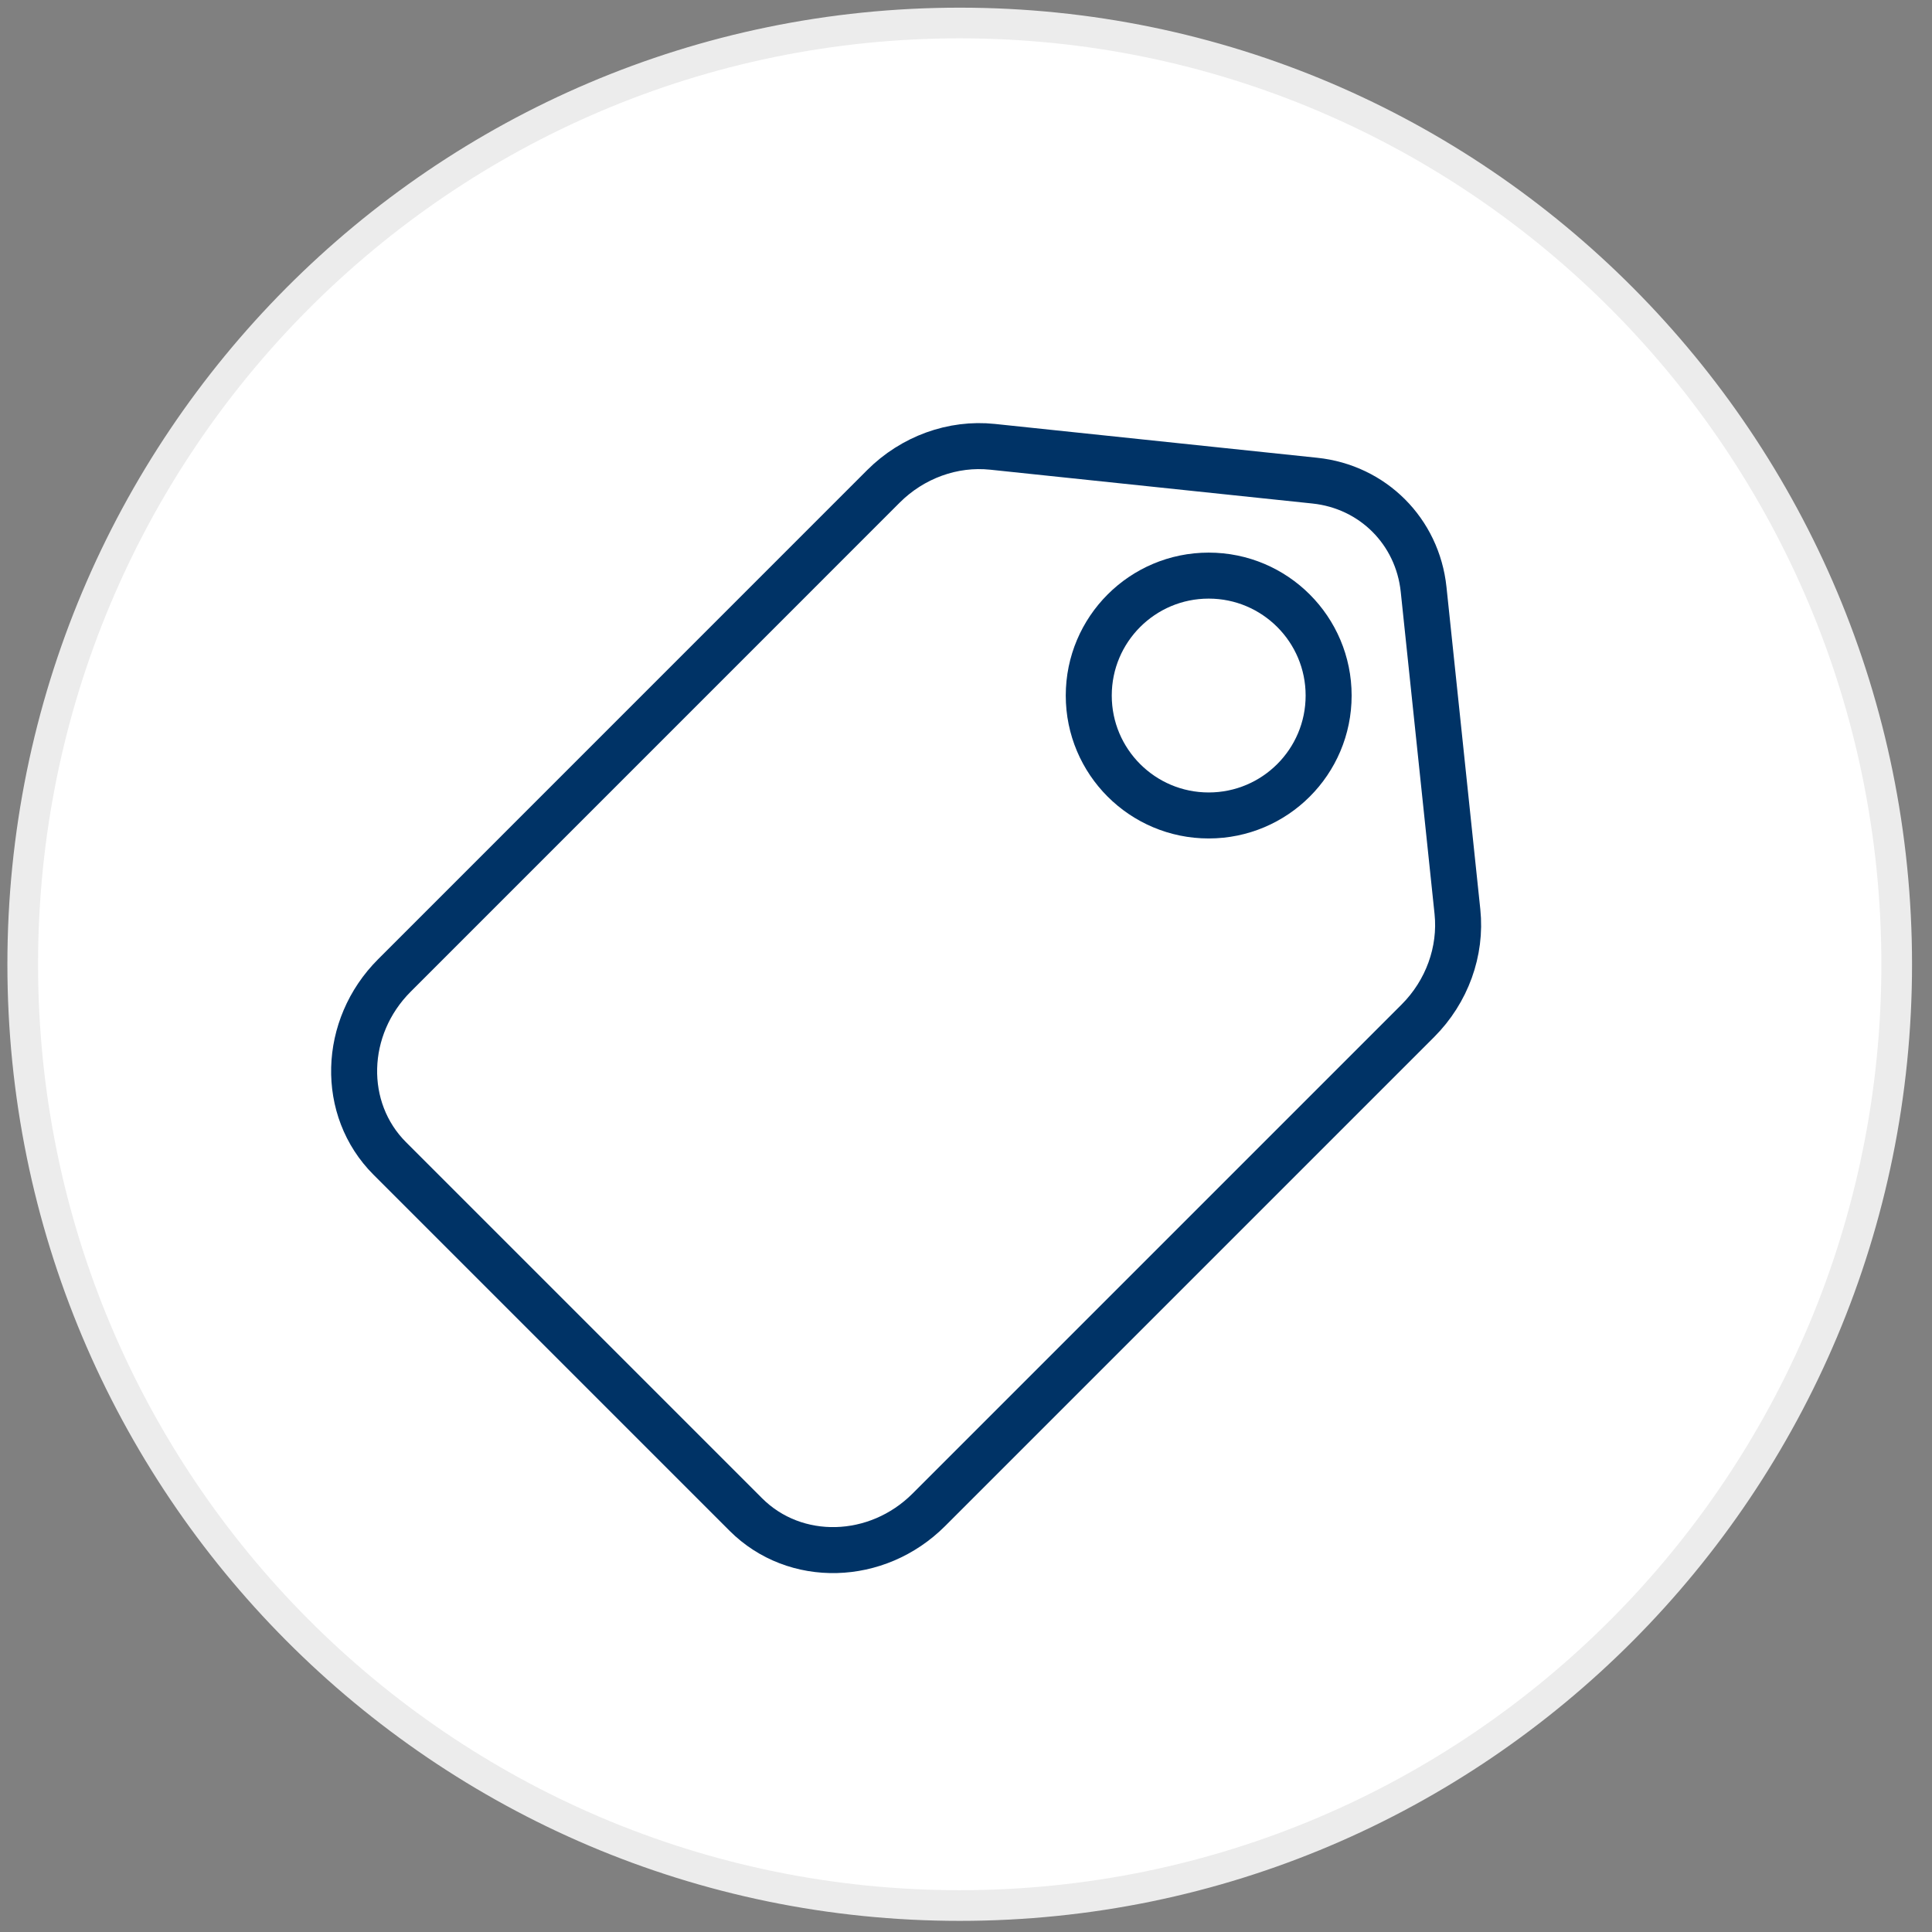
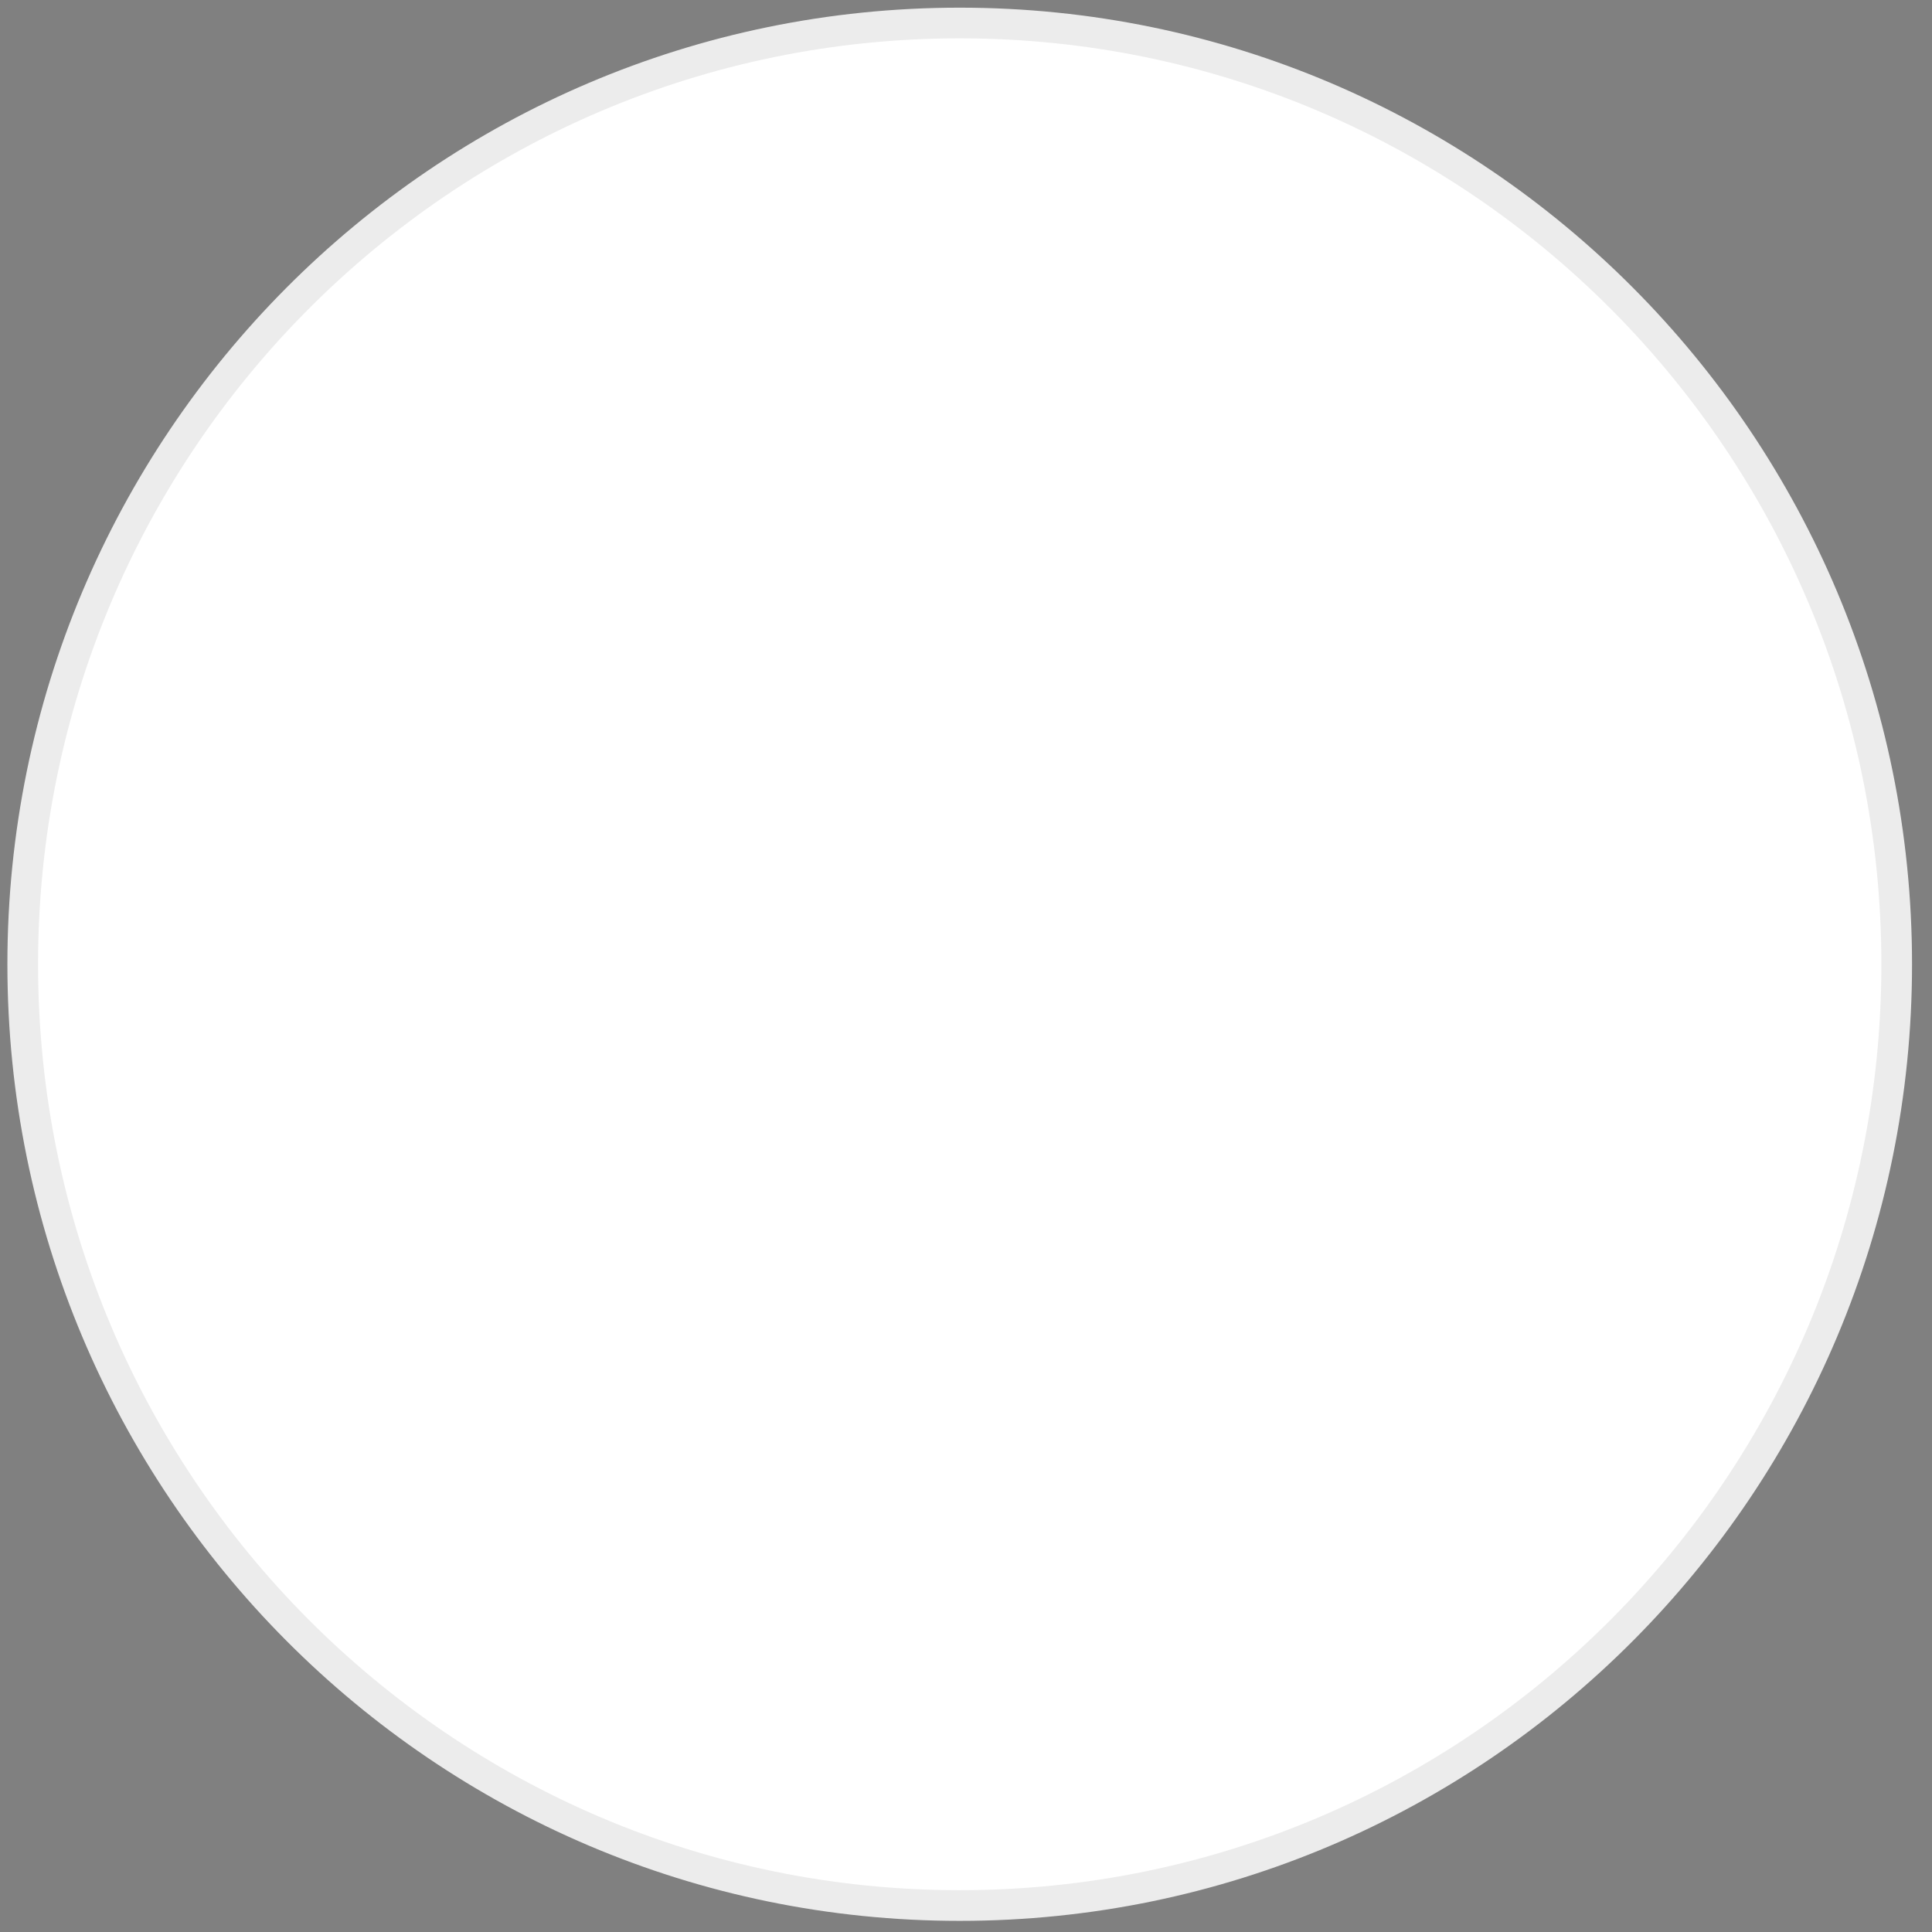
<svg xmlns="http://www.w3.org/2000/svg" width="63" height="63" viewBox="0 0 63 63" fill="none">
  <rect x="0" y="0" width="63" height="63" fill="#808080" stroke="none" />
  <g id="b2bMegamenuPricing">
    <path id="Oval Copy 3" d="M31.295 0.75C48.172 0.75 61.848 14.495 61.849 31.443C61.849 48.391 48.172 62.137 31.295 62.137C14.417 62.137 0.741 48.391 0.741 31.443C0.742 14.495 14.418 0.75 31.295 0.75Z" fill="white" stroke="#ECECEC" />
    <mask id="mask0_1278_4174" style="mask-type:luminance" maskUnits="userSpaceOnUse" x="-1" y="0" width="64" height="63">
      <path id="Oval Copy 3_2" d="M31.295 0.75C48.172 0.75 61.848 14.495 61.849 31.443C61.849 48.391 48.172 62.137 31.295 62.137C14.417 62.137 0.741 48.391 0.741 31.443C0.742 14.495 14.418 0.75 31.295 0.75Z" fill="white" stroke="white" />
    </mask>
    <g mask="url(#mask0_1278_4174)">
      <g id="Group 312">
-         <path id="Vector" d="M24.32 49.386L12.709 37.775C11.103 36.169 11.171 33.498 12.86 31.809L28.808 15.859C29.758 14.91 31.072 14.433 32.366 14.57L42.874 15.673C44.767 15.871 46.223 17.328 46.422 19.22L47.525 29.728C47.66 31.022 47.184 32.337 46.235 33.286L30.287 49.234C28.597 50.923 25.925 50.992 24.32 49.386Z" stroke="#003366" stroke-width="1.5" stroke-miterlimit="10" />
-         <path id="Vector_2" d="M39.414 26.591C41.574 26.591 43.325 24.841 43.325 22.681C43.325 20.521 41.574 18.77 39.414 18.77C37.254 18.77 35.503 20.521 35.503 22.681C35.503 24.841 37.254 26.591 39.414 26.591Z" stroke="#003366" stroke-width="1.5" stroke-miterlimit="10" />
-       </g>
+         </g>
    </g>
  </g>
</svg>